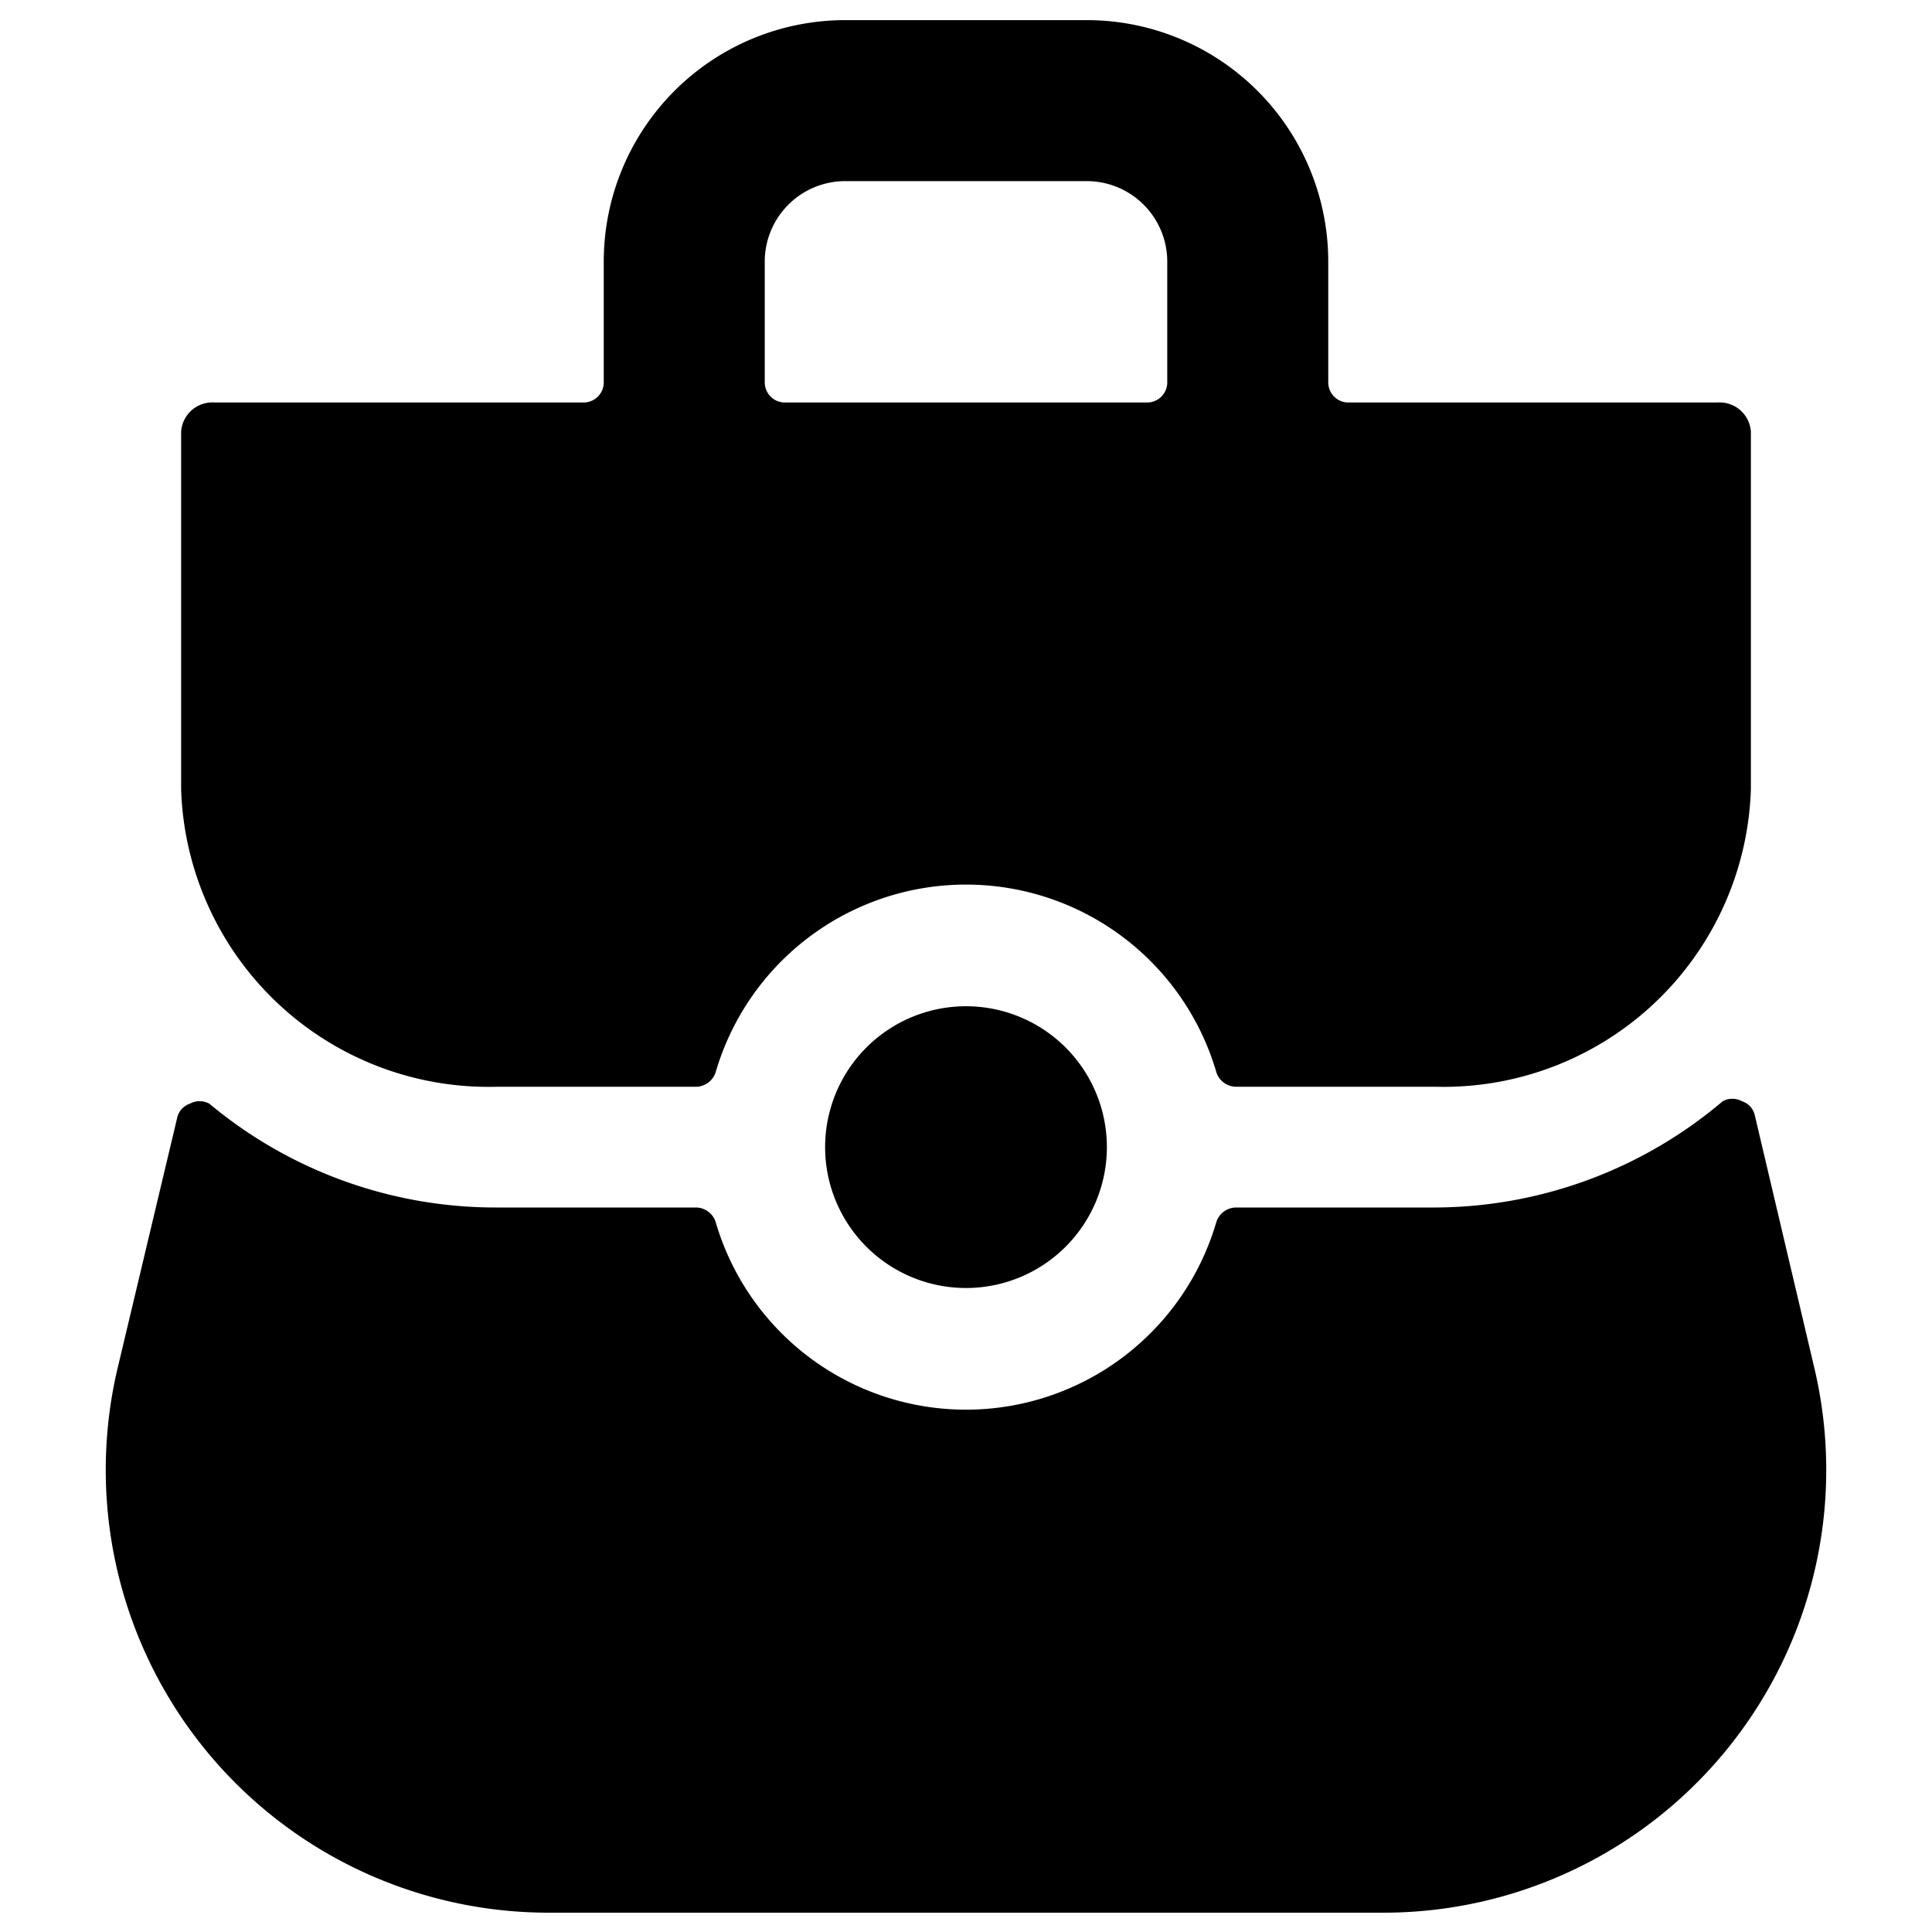
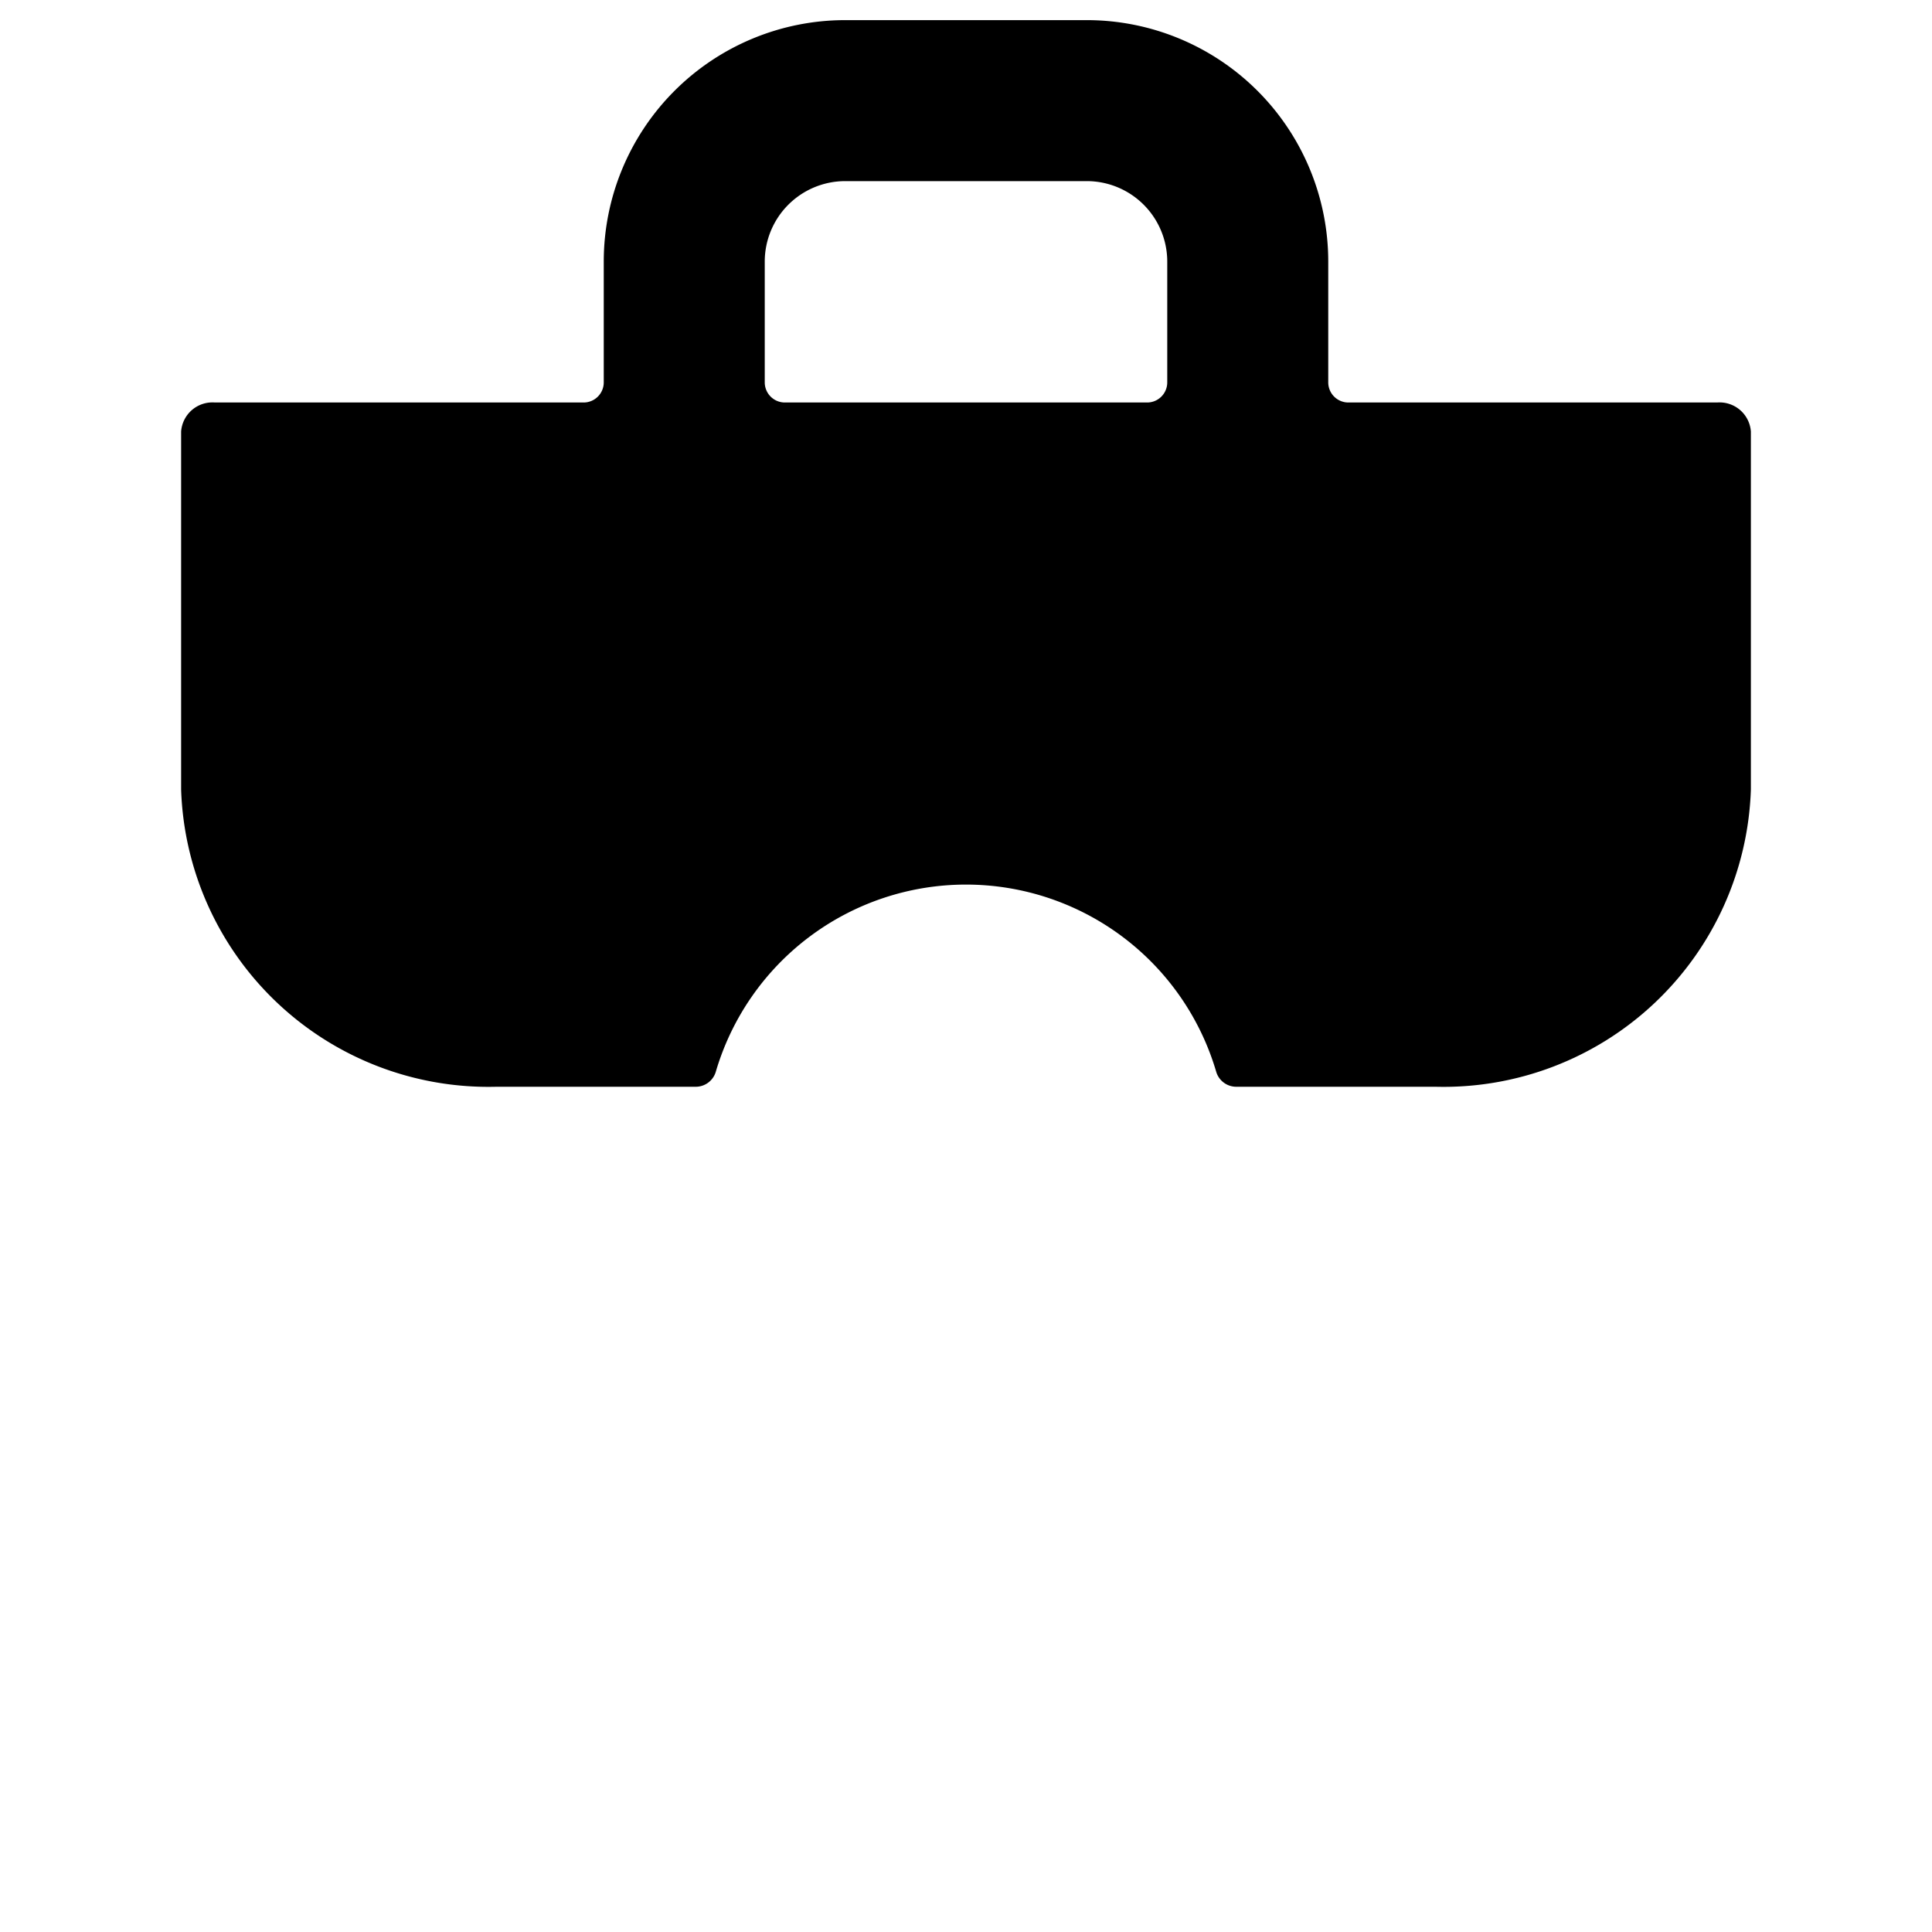
<svg xmlns="http://www.w3.org/2000/svg" viewBox="0 0 24 24">
  <g>
-     <path d="M15.35 15a0.26 0.26 0 0 0 -0.24 0.18 3.24 3.24 0 0 1 -6.22 0 0.26 0.26 0 0 0 -0.24 -0.18H6.17a5.55 5.55 0 0 1 -3.57 -1.29 0.25 0.25 0 0 0 -0.24 0 0.24 0.24 0 0 0 -0.16 0.18L1.46 17a5.5 5.5 0 0 0 5.35 6.76h10.38A5.5 5.5 0 0 0 22.54 17l-0.74 -3.14a0.24 0.24 0 0 0 -0.16 -0.18 0.25 0.25 0 0 0 -0.24 0A5.55 5.55 0 0 1 17.83 15Z" fill="#000000" stroke-width="1" />
    <path d="M2.67 5a0.39 0.39 0 0 0 -0.42 0.36v4.45a3.82 3.82 0 0 0 3.92 3.69h2.48a0.26 0.26 0 0 0 0.24 -0.18 3.24 3.24 0 0 1 6.22 0 0.26 0.26 0 0 0 0.24 0.18h2.48a3.82 3.82 0 0 0 3.92 -3.69V5.36a0.39 0.39 0 0 0 -0.42 -0.36h-4.58a0.25 0.25 0 0 1 -0.25 -0.25v-1.5a3 3 0 0 0 -3 -3h-3a3 3 0 0 0 -3 3v1.5a0.25 0.25 0 0 1 -0.25 0.25ZM9.5 3.25a1 1 0 0 1 1 -1h3a1 1 0 0 1 1 1v1.5a0.25 0.25 0 0 1 -0.25 0.25h-4.5a0.25 0.25 0 0 1 -0.25 -0.25Z" fill="#000000" stroke-width="1" />
-     <path d="M10.25 14.25a1.75 1.75 0 1 0 3.5 0 1.75 1.75 0 1 0 -3.5 0" fill="#000000" stroke-width="1" />
  </g>
</svg>